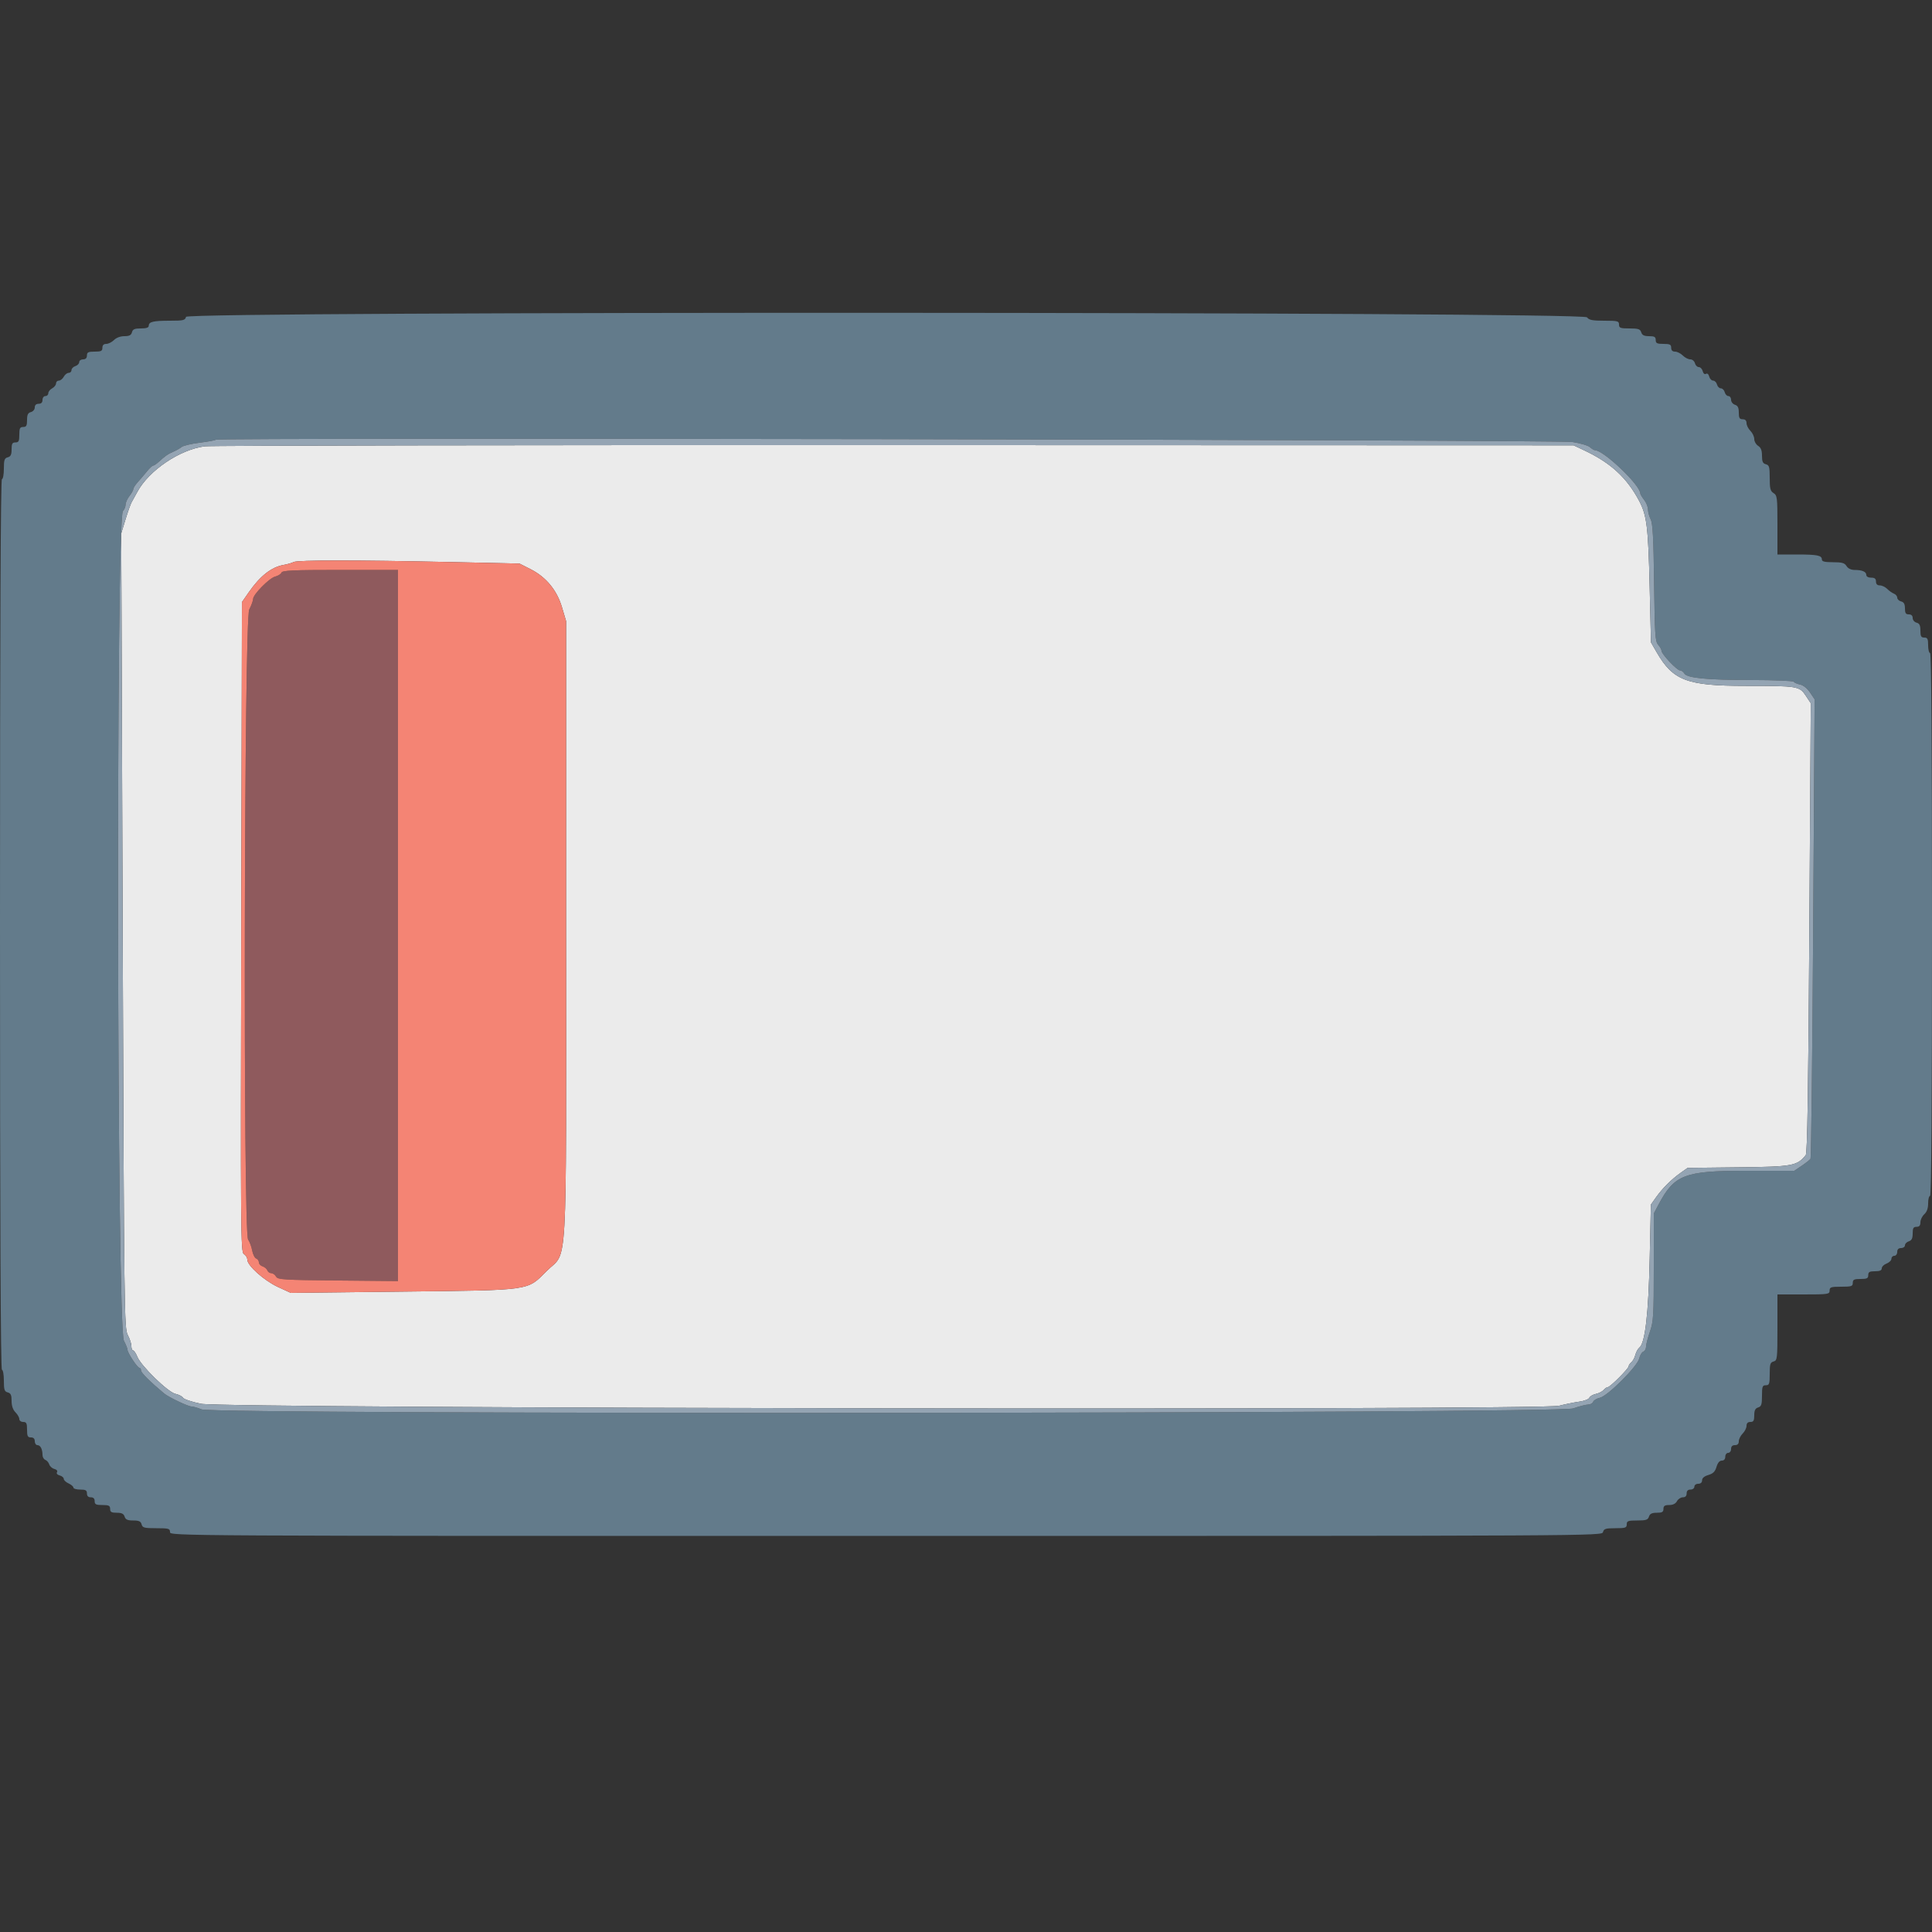
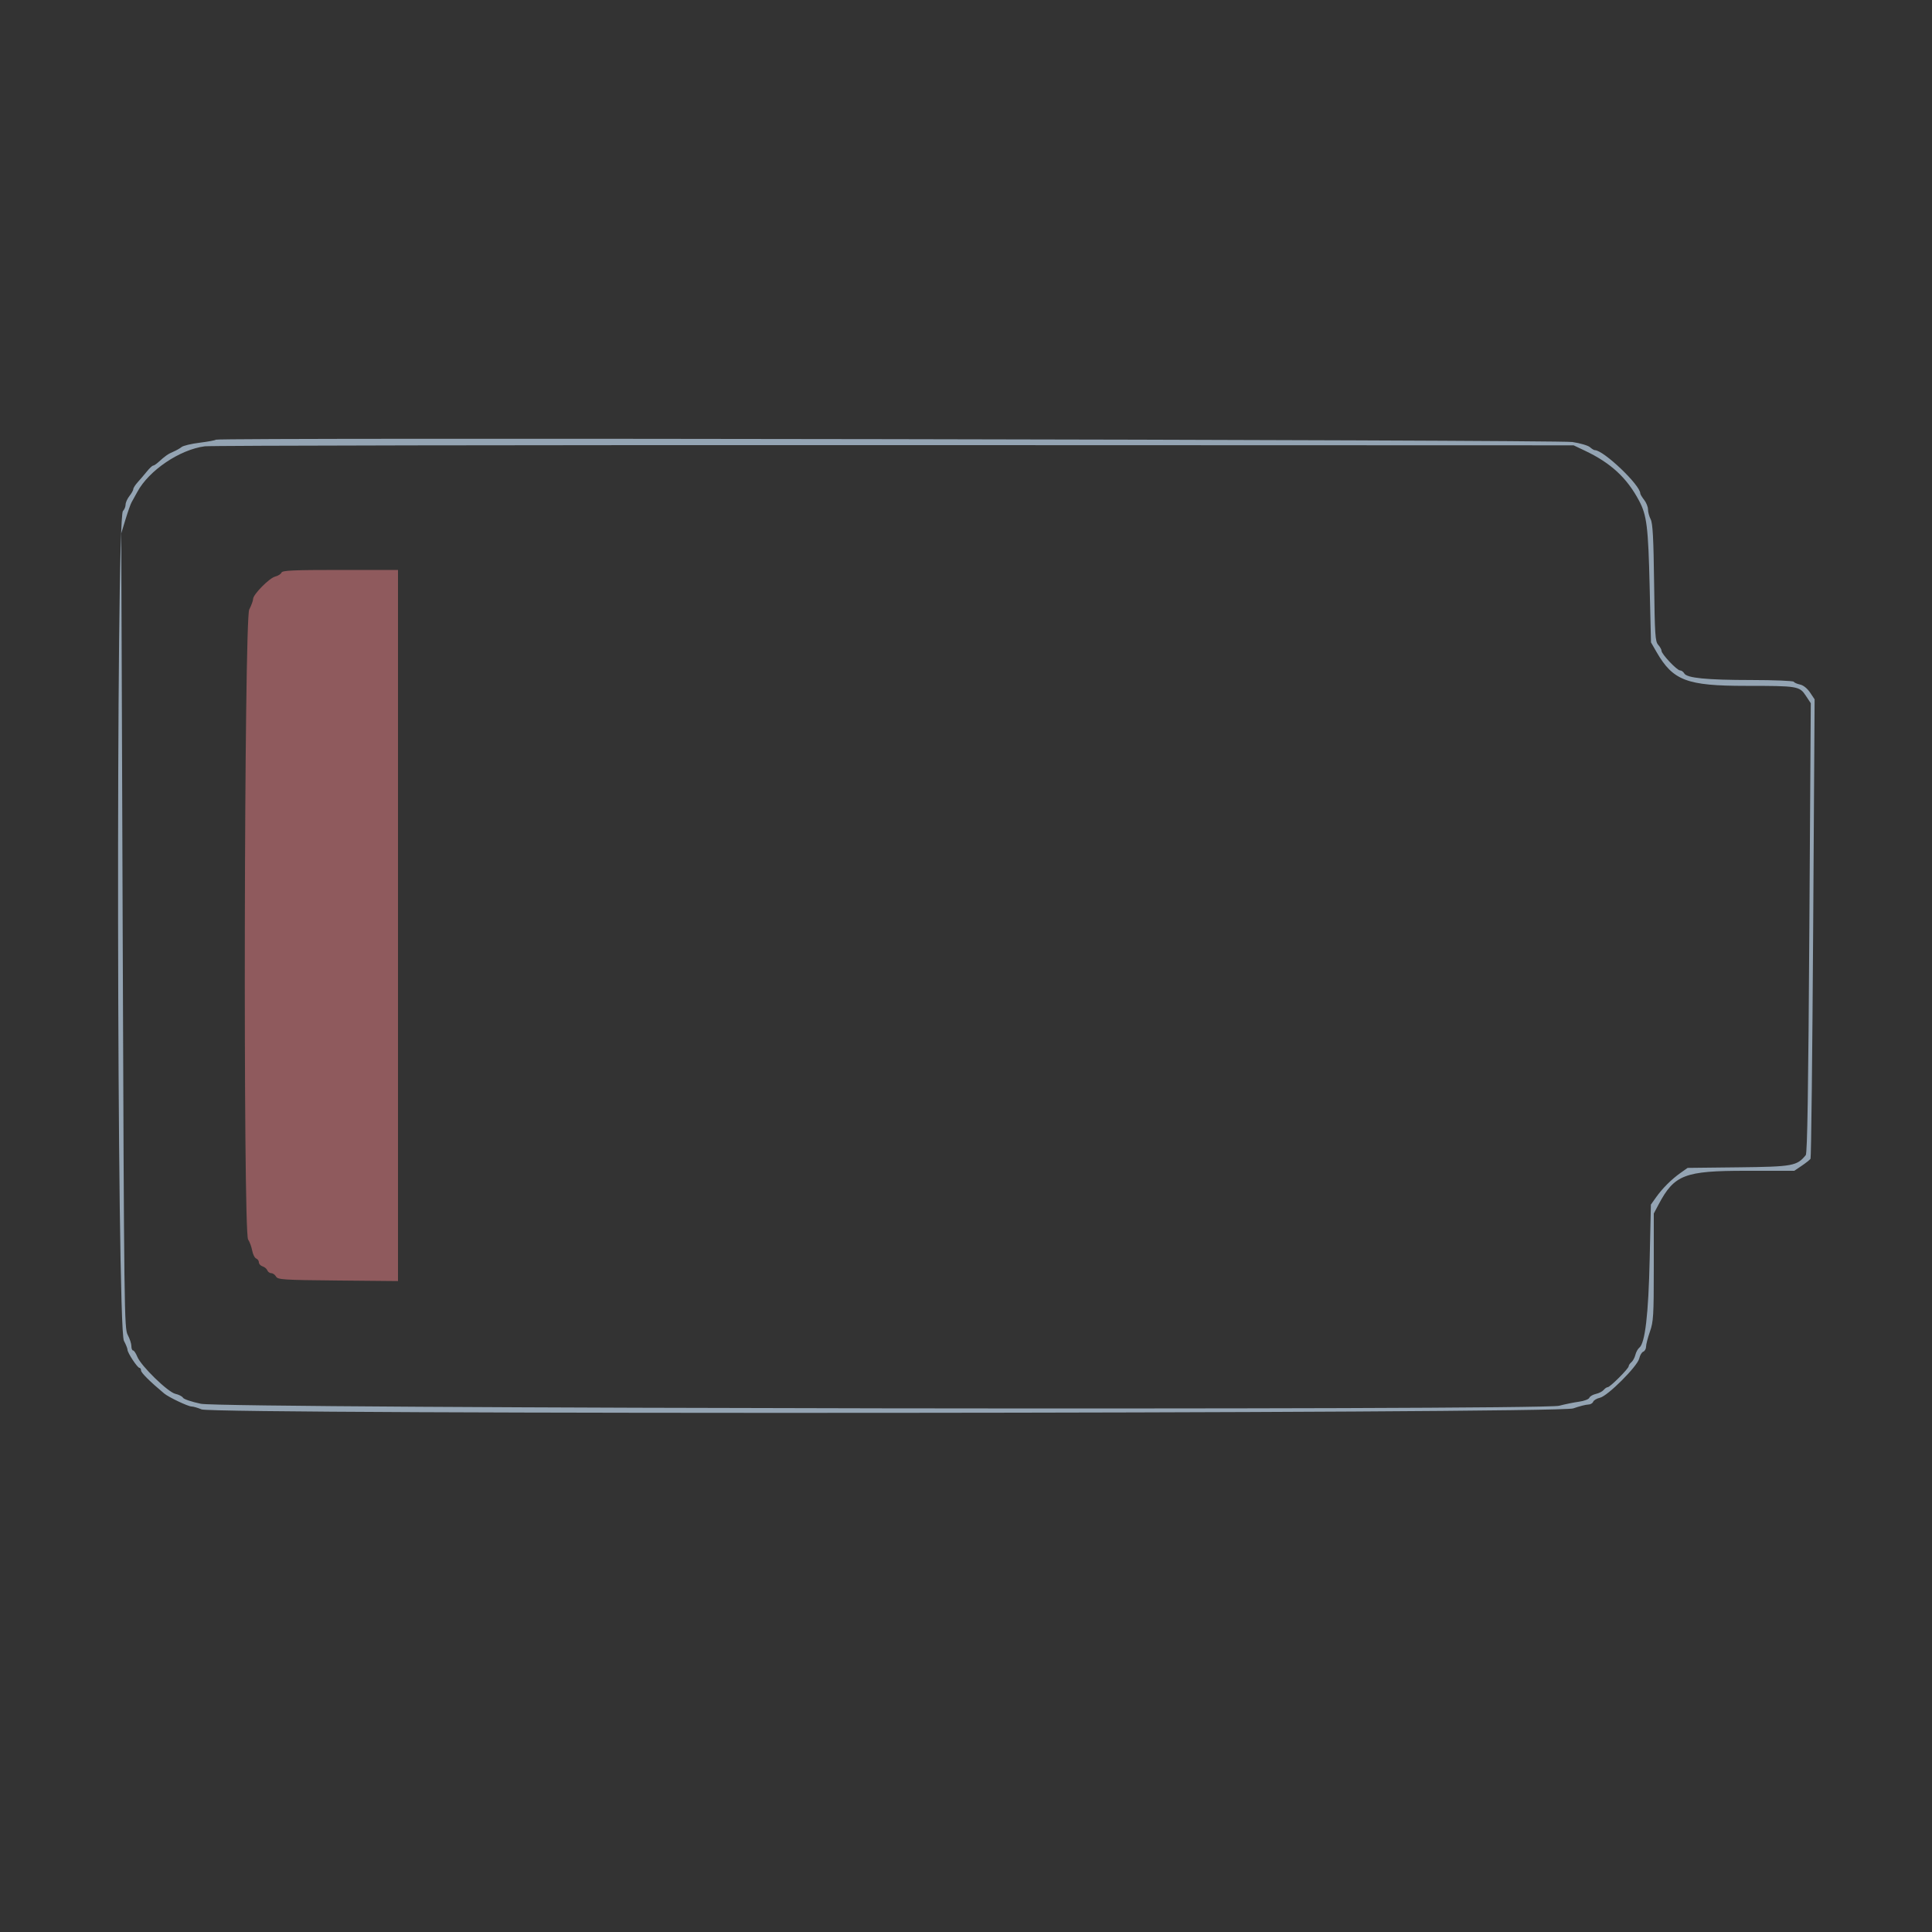
<svg xmlns="http://www.w3.org/2000/svg" id="svg" version="1.1" width="400" height="400" viewBox="0, 0, 400,400">
  <rect x="0" y="0" width="400" height="400" fill="#333333" stroke="none" />
  <g id="svgg">
    <path id="path0" d="M58.275 118.549 C 58.159 118.850,57.577 119.219,56.982 119.369 C 55.754 119.677,52.400 123.078,52.400 124.015 C 52.400 124.354,52.040 125.337,51.600 126.200 C 50.541 128.277,50.315 255.129,51.367 256.631 C 51.679 257.077,52.056 258.094,52.206 258.893 C 52.356 259.691,52.731 260.441,53.039 260.560 C 53.348 260.678,53.600 261.038,53.600 261.360 C 53.600 261.683,53.943 262.055,54.363 262.188 C 54.783 262.321,55.227 262.694,55.350 263.015 C 55.474 263.337,55.842 263.600,56.168 263.600 C 56.494 263.600,56.936 263.915,57.152 264.300 C 57.509 264.939,58.622 265.010,69.972 265.116 L 82.400 265.233 82.400 191.616 L 82.400 118.000 70.443 118.000 C 60.682 118.000,58.447 118.101,58.275 118.549 " stroke="none" fill="#8f5a5d" fill-rule="evenodd" />
-     <path id="path1" d="M38.516 65.601 C 38.329 66.314,37.970 66.400,35.186 66.400 C 31.719 66.400,30.800 66.619,30.800 67.443 C 30.800 67.828,30.296 68.000,29.163 68.000 C 27.862 68.000,27.482 68.164,27.316 68.800 C 27.159 69.401,26.770 69.600,25.753 69.600 C 24.933 69.600,24.085 69.915,23.600 70.400 C 23.160 70.840,22.440 71.200,22.000 71.200 C 21.467 71.200,21.200 71.467,21.200 72.000 C 21.200 72.667,20.933 72.800,19.600 72.800 C 18.267 72.800,18.000 72.933,18.000 73.600 C 18.000 74.133,17.733 74.400,17.200 74.400 C 16.760 74.400,16.400 74.658,16.400 74.973 C 16.400 75.288,16.040 75.660,15.600 75.800 C 15.160 75.940,14.800 76.312,14.800 76.627 C 14.800 76.942,14.536 77.200,14.214 77.200 C 13.892 77.200,13.435 77.560,13.200 78.000 C 12.965 78.440,12.508 78.800,12.186 78.800 C 11.864 78.800,11.600 79.064,11.600 79.386 C 11.600 79.708,11.240 80.165,10.800 80.400 C 10.360 80.635,10.000 81.092,10.000 81.414 C 10.000 81.736,9.730 82.000,9.400 82.000 C 9.067 82.000,8.800 82.356,8.800 82.800 C 8.800 83.333,8.533 83.600,8.000 83.600 C 7.483 83.600,7.200 83.867,7.200 84.353 C 7.200 84.770,6.843 85.200,6.400 85.316 C 5.787 85.476,5.600 85.862,5.600 86.963 C 5.600 88.133,5.452 88.400,4.800 88.400 C 4.133 88.400,4.000 88.667,4.000 90.000 C 4.000 91.333,3.867 91.600,3.200 91.600 C 2.548 91.600,2.400 91.867,2.400 93.037 C 2.400 94.138,2.213 94.524,1.600 94.684 C 0.925 94.861,0.800 95.230,0.800 97.047 C 0.800 98.231,0.620 99.200,0.400 99.200 C 0.134 99.200,0.000 130.200,0.000 191.400 C 0.000 252.600,0.134 283.600,0.400 283.600 C 0.620 283.600,0.800 284.607,0.800 285.837 C 0.800 287.738,0.920 288.106,1.600 288.284 C 2.227 288.448,2.400 288.830,2.400 290.047 C 2.400 291.067,2.675 291.875,3.200 292.400 C 3.640 292.840,4.000 293.470,4.000 293.800 C 4.000 294.133,4.356 294.400,4.800 294.400 C 5.467 294.400,5.600 294.667,5.600 296.000 C 5.600 297.333,5.733 297.600,6.400 297.600 C 6.933 297.600,7.200 297.867,7.200 298.400 C 7.200 298.840,7.451 299.200,7.757 299.200 C 8.371 299.200,8.800 300.041,8.800 301.245 C 8.800 301.674,9.063 302.126,9.385 302.250 C 9.706 302.373,10.072 302.798,10.198 303.194 C 10.324 303.590,10.799 304.011,11.253 304.130 C 11.741 304.257,11.965 304.533,11.800 304.800 C 11.634 305.068,11.863 305.344,12.360 305.474 C 12.822 305.594,13.200 305.913,13.200 306.182 C 13.200 306.451,13.650 306.877,14.200 307.127 C 14.750 307.378,15.200 307.767,15.200 307.991 C 15.200 308.216,15.830 308.400,16.600 308.400 C 17.733 308.400,18.000 308.552,18.000 309.200 C 18.000 309.733,18.267 310.000,18.800 310.000 C 19.333 310.000,19.600 310.267,19.600 310.800 C 19.600 311.467,19.867 311.600,21.200 311.600 C 22.533 311.600,22.800 311.733,22.800 312.400 C 22.800 313.045,23.067 313.200,24.173 313.200 C 25.195 313.200,25.611 313.405,25.800 314.000 C 25.995 314.616,26.405 314.800,27.580 314.800 C 28.770 314.800,29.153 314.976,29.316 315.600 C 29.500 316.305,29.862 316.400,32.363 316.400 C 34.933 316.400,35.200 316.475,35.200 317.200 C 35.200 317.999,35.467 318.000,183.437 318.000 C 331.338 318.000,331.675 317.998,331.884 317.200 C 332.063 316.514,332.430 316.400,334.447 316.400 C 336.533 316.400,336.800 316.309,336.800 315.600 C 336.800 314.898,337.067 314.800,338.973 314.800 C 340.795 314.800,341.187 314.671,341.400 314.000 C 341.589 313.405,342.005 313.200,343.027 313.200 C 344.133 313.200,344.400 313.045,344.400 312.400 C 344.400 311.780,344.667 311.600,345.586 311.600 C 346.362 311.600,346.920 311.324,347.200 310.800 C 347.435 310.360,347.982 310.000,348.414 310.000 C 348.933 310.000,349.200 309.729,349.200 309.200 C 349.200 308.667,349.467 308.400,350.000 308.400 C 350.444 308.400,350.800 308.133,350.800 307.800 C 350.800 307.467,351.156 307.200,351.600 307.200 C 352.103 307.200,352.400 306.933,352.400 306.483 C 352.400 306.019,352.859 305.630,353.700 305.383 C 354.677 305.095,355.095 304.677,355.383 303.700 C 355.630 302.859,356.019 302.400,356.483 302.400 C 356.933 302.400,357.200 302.103,357.200 301.600 C 357.200 301.156,357.467 300.800,357.800 300.800 C 358.133 300.800,358.400 300.444,358.400 300.000 C 358.400 299.467,358.667 299.200,359.200 299.200 C 359.733 299.200,360.000 298.933,360.000 298.400 C 360.000 297.960,360.360 297.240,360.800 296.800 C 361.240 296.360,361.600 295.640,361.600 295.200 C 361.600 294.667,361.867 294.400,362.400 294.400 C 363.045 294.400,363.200 294.133,363.200 293.027 C 363.200 292.005,363.405 291.589,364.000 291.400 C 364.671 291.187,364.800 290.795,364.800 288.973 C 364.800 287.067,364.898 286.800,365.600 286.800 C 366.309 286.800,366.400 286.533,366.400 284.447 C 366.400 282.430,366.514 282.063,367.200 281.884 C 367.961 281.685,368.000 281.338,368.000 274.837 L 368.000 268.000 373.400 268.000 C 378.533 268.000,378.800 267.960,378.800 267.200 C 378.800 266.489,379.067 266.400,381.200 266.400 C 383.333 266.400,383.600 266.311,383.600 265.600 C 383.600 264.933,383.867 264.800,385.200 264.800 C 386.533 264.800,386.800 264.667,386.800 264.000 C 386.800 263.352,387.067 263.200,388.200 263.200 C 389.188 263.200,389.600 263.020,389.600 262.590 C 389.600 262.255,390.050 261.809,390.600 261.600 C 391.150 261.391,391.600 260.945,391.600 260.610 C 391.600 260.274,391.870 260.000,392.200 260.000 C 392.533 260.000,392.800 259.644,392.800 259.200 C 392.800 258.667,393.067 258.400,393.600 258.400 C 394.040 258.400,394.400 258.142,394.400 257.827 C 394.400 257.512,394.760 257.140,395.200 257.000 C 395.795 256.811,396.000 256.395,396.000 255.373 C 396.000 254.267,396.155 254.000,396.800 254.000 C 397.373 254.000,397.600 253.733,397.600 253.062 C 397.600 252.546,397.960 251.798,398.400 251.400 C 398.936 250.915,399.200 250.168,399.200 249.138 C 399.200 248.292,399.380 247.600,399.600 247.600 C 399.865 247.600,400.000 228.600,400.000 191.400 C 400.000 154.200,399.865 135.200,399.600 135.200 C 399.380 135.200,399.200 134.480,399.200 133.600 C 399.200 132.267,399.067 132.000,398.400 132.000 C 397.748 132.000,397.600 131.733,397.600 130.563 C 397.600 129.462,397.413 129.076,396.800 128.916 C 396.357 128.800,396.000 128.370,396.000 127.953 C 396.000 127.467,395.717 127.200,395.200 127.200 C 394.572 127.200,394.400 126.933,394.400 125.963 C 394.400 125.062,394.183 124.668,393.600 124.516 C 393.160 124.401,392.800 124.052,392.800 123.741 C 392.800 123.430,392.499 123.059,392.131 122.918 C 391.762 122.777,391.132 122.332,390.731 121.931 C 390.329 121.529,389.640 121.200,389.200 121.200 C 388.667 121.200,388.400 120.933,388.400 120.400 C 388.400 119.813,388.133 119.600,387.400 119.600 C 386.812 119.600,386.400 119.370,386.400 119.043 C 386.400 118.370,385.538 118.000,383.971 118.000 C 383.240 118.000,382.621 117.702,382.307 117.200 C 381.902 116.550,381.374 116.400,379.504 116.400 C 377.801 116.400,377.200 116.255,377.200 115.843 C 377.200 114.986,376.267 114.800,371.967 114.800 L 368.000 114.800 368.000 108.696 C 368.000 103.026,367.943 102.557,367.200 102.093 C 366.532 101.675,366.400 101.160,366.400 98.959 C 366.400 96.662,366.298 96.298,365.600 96.116 C 364.974 95.952,364.800 95.570,364.800 94.357 C 364.800 93.240,364.576 92.667,364.000 92.307 C 363.560 92.032,363.200 91.401,363.200 90.904 C 363.200 90.407,362.840 89.640,362.400 89.200 C 361.960 88.760,361.600 88.040,361.600 87.600 C 361.600 87.067,361.333 86.800,360.800 86.800 C 360.155 86.800,360.000 86.533,360.000 85.427 C 360.000 84.405,359.795 83.989,359.200 83.800 C 358.760 83.660,358.400 83.198,358.400 82.773 C 358.400 82.348,358.151 82.000,357.847 82.000 C 357.542 82.000,357.199 81.640,357.084 81.200 C 356.969 80.760,356.609 80.400,356.284 80.400 C 355.959 80.400,355.599 80.040,355.484 79.600 C 355.369 79.160,355.009 78.800,354.684 78.800 C 354.359 78.800,353.994 78.422,353.874 77.960 C 353.744 77.463,353.468 77.234,353.200 77.400 C 352.932 77.566,352.656 77.337,352.526 76.840 C 352.406 76.378,352.041 76.000,351.716 76.000 C 351.391 76.000,351.031 75.640,350.916 75.200 C 350.800 74.757,350.370 74.400,349.953 74.400 C 349.539 74.400,348.840 74.040,348.400 73.600 C 347.960 73.160,347.240 72.800,346.800 72.800 C 346.267 72.800,346.000 72.533,346.000 72.000 C 346.000 71.333,345.733 71.200,344.400 71.200 C 343.067 71.200,342.800 71.067,342.800 70.400 C 342.800 69.755,342.533 69.600,341.427 69.600 C 340.405 69.600,339.989 69.395,339.800 68.800 C 339.587 68.129,339.195 68.000,337.373 68.000 C 335.467 68.000,335.200 67.902,335.200 67.200 C 335.200 66.470,334.933 66.400,332.144 66.400 C 329.695 66.400,328.986 66.261,328.576 65.700 C 327.715 64.523,38.824 64.424,38.516 65.601 M325.547 91.514 C 327.168 91.760,328.802 92.240,329.179 92.581 C 329.555 92.921,330.010 93.200,330.190 93.200 C 332.005 93.200,339.600 100.431,339.600 102.158 C 339.600 102.332,339.960 102.931,340.400 103.491 C 340.840 104.050,341.200 104.943,341.200 105.474 C 341.200 106.005,341.450 106.926,341.755 107.520 C 342.181 108.349,342.346 111.406,342.464 120.668 C 342.601 131.405,342.694 132.820,343.309 133.499 C 343.689 133.919,344.000 134.478,344.000 134.740 C 344.000 135.416,347.193 138.800,347.831 138.800 C 348.122 138.800,348.516 139.079,348.707 139.420 C 349.246 140.383,353.315 140.783,362.676 140.792 C 367.338 140.796,371.250 140.957,371.368 141.148 C 371.486 141.340,372.082 141.601,372.692 141.729 C 373.358 141.868,374.179 142.525,374.748 143.375 L 375.696 144.790 375.398 192.153 C 375.234 218.202,374.987 239.692,374.850 239.907 C 374.712 240.122,373.900 240.771,373.044 241.349 L 371.488 242.400 361.381 242.400 C 348.790 242.400,346.656 243.222,343.420 249.321 L 342.400 251.242 342.400 262.335 C 342.400 272.402,342.326 273.638,341.600 275.704 C 341.160 276.956,340.800 278.350,340.800 278.803 C 340.800 279.255,340.541 279.724,340.224 279.846 C 339.908 279.967,339.532 280.600,339.389 281.252 C 339.036 282.855,332.855 289.036,331.252 289.389 C 330.600 289.532,329.967 289.908,329.846 290.224 C 329.724 290.541,329.255 290.800,328.803 290.800 C 328.350 290.800,326.956 291.160,325.704 291.600 C 322.606 292.689,44.335 292.885,41.738 291.800 C 40.949 291.470,40.009 291.199,39.651 291.198 C 38.939 291.197,34.923 289.286,33.985 288.502 C 31.066 286.063,29.200 284.211,29.200 283.752 C 29.200 283.448,29.052 283.200,28.871 283.200 C 28.455 283.200,26.400 280.088,26.400 279.458 C 26.400 279.200,26.065 278.361,25.655 277.594 C 24.178 274.834,23.982 107.275,25.453 105.804 C 25.754 105.503,26.000 104.909,26.000 104.483 C 26.000 104.056,26.360 103.250,26.800 102.691 C 27.240 102.131,27.600 101.486,27.600 101.258 C 27.600 101.029,28.005 100.395,28.500 99.849 C 28.995 99.304,29.848 98.305,30.396 97.629 C 30.943 96.953,31.528 96.400,31.696 96.400 C 31.863 96.400,32.347 96.085,32.771 95.700 C 34.234 94.373,34.774 93.995,35.885 93.521 C 36.498 93.259,37.273 92.820,37.606 92.546 C 37.940 92.271,39.619 91.871,41.338 91.658 C 43.057 91.444,44.570 91.163,44.700 91.034 C 45.168 90.565,322.421 91.039,325.547 91.514 " stroke="none" fill="#637b8b" fill-rule="evenodd" />
-     <path id="path2" d="M42.400 92.401 C 37.208 93.084,30.841 97.384,28.440 101.829 C 27.973 102.693,27.433 103.670,27.239 104.000 C 27.046 104.330,26.485 105.911,25.994 107.513 L 25.101 110.427 25.401 192.708 C 25.690 272.076,25.727 275.040,26.450 276.389 C 26.863 277.159,27.200 278.196,27.200 278.694 C 27.200 279.192,27.358 279.600,27.551 279.600 C 27.745 279.600,28.139 280.185,28.428 280.900 C 29.205 282.823,34.774 288.243,36.324 288.583 C 37.023 288.737,37.731 289.103,37.898 289.398 C 38.064 289.692,39.730 290.250,41.600 290.638 C 46.367 291.626,319.085 292.023,322.800 291.047 C 324.010 290.729,325.865 290.351,326.923 290.207 C 327.981 290.062,328.941 289.698,329.057 289.396 C 329.172 289.095,329.779 288.736,330.406 288.599 C 331.032 288.461,331.759 288.090,332.021 287.774 C 332.283 287.458,332.664 287.200,332.868 287.200 C 333.350 287.200,337.200 283.350,337.200 282.868 C 337.200 282.664,337.452 282.289,337.761 282.033 C 338.069 281.777,338.441 281.091,338.587 280.508 C 338.733 279.926,339.100 279.258,339.403 279.025 C 340.600 278.100,341.297 272.125,341.552 260.600 L 341.800 249.400 342.847 247.922 C 344.180 246.040,346.040 244.180,347.922 242.847 L 349.400 241.800 359.938 241.681 C 371.175 241.554,372.037 241.398,373.863 239.154 C 374.188 238.755,374.396 225.626,374.608 192.097 L 374.902 145.594 373.883 144.053 C 372.561 142.055,372.225 142.000,361.428 142.000 C 349.249 142.000,346.379 140.912,342.971 135.000 L 341.819 133.000 341.543 121.400 C 341.251 109.100,340.953 106.684,339.358 103.680 C 336.837 98.936,333.524 95.869,328.174 93.328 L 325.800 92.200 185.200 92.156 C 107.870 92.132,43.610 92.242,42.400 92.401 M93.074 116.363 L 107.549 116.679 109.821 117.828 C 113.063 119.469,115.298 122.176,116.355 125.740 L 117.203 128.600 117.201 192.365 C 117.200 265.878,117.607 258.726,113.167 263.167 C 109.057 267.276,110.316 267.098,83.200 267.412 L 60.200 267.678 57.550 266.458 C 54.693 265.142,51.200 262.024,51.200 260.788 C 51.200 260.377,50.885 259.863,50.500 259.647 C 49.837 259.275,49.808 255.721,49.946 191.958 L 50.091 124.662 51.502 122.631 C 53.845 119.258,56.177 117.420,58.688 116.969 C 59.519 116.820,60.470 116.546,60.800 116.361 C 61.540 115.946,73.975 115.946,93.074 116.363 " stroke="none" fill="#ebebeb" fill-rule="evenodd" />
    <path id="path3" d="M44.700 91.034 C 44.570 91.163,43.057 91.444,41.338 91.658 C 39.619 91.871,37.940 92.271,37.606 92.546 C 37.273 92.820,36.498 93.259,35.885 93.521 C 34.774 93.995,34.234 94.373,32.771 95.700 C 32.347 96.085,31.863 96.400,31.696 96.400 C 31.528 96.400,30.943 96.953,30.396 97.629 C 29.848 98.305,28.995 99.304,28.500 99.849 C 28.005 100.395,27.600 101.029,27.600 101.258 C 27.600 101.486,27.240 102.131,26.800 102.691 C 26.360 103.250,26.000 104.056,26.000 104.483 C 26.000 104.909,25.754 105.503,25.453 105.804 C 23.982 107.275,24.178 274.834,25.655 277.594 C 26.065 278.361,26.400 279.200,26.400 279.458 C 26.400 280.088,28.455 283.200,28.871 283.200 C 29.052 283.200,29.200 283.448,29.200 283.752 C 29.200 284.211,31.066 286.063,33.985 288.502 C 34.923 289.286,38.939 291.197,39.651 291.198 C 40.009 291.199,40.949 291.470,41.738 291.800 C 44.335 292.885,322.606 292.689,325.704 291.600 C 326.956 291.160,328.350 290.800,328.803 290.800 C 329.255 290.800,329.724 290.541,329.846 290.224 C 329.967 289.908,330.600 289.532,331.252 289.389 C 332.855 289.036,339.036 282.855,339.389 281.252 C 339.532 280.600,339.908 279.967,340.224 279.846 C 340.541 279.724,340.800 279.255,340.800 278.803 C 340.800 278.350,341.160 276.956,341.600 275.704 C 342.326 273.638,342.400 272.402,342.400 262.335 L 342.400 251.242 343.420 249.321 C 346.656 243.222,348.790 242.400,361.381 242.400 L 371.488 242.400 373.044 241.349 C 373.900 240.771,374.712 240.122,374.850 239.907 C 374.987 239.692,375.234 218.202,375.398 192.153 L 375.696 144.790 374.748 143.375 C 374.179 142.525,373.358 141.868,372.692 141.729 C 372.082 141.601,371.486 141.340,371.368 141.148 C 371.250 140.957,367.338 140.796,362.676 140.792 C 353.315 140.783,349.246 140.383,348.707 139.420 C 348.516 139.079,348.122 138.800,347.831 138.800 C 347.193 138.800,344.000 135.416,344.000 134.740 C 344.000 134.478,343.689 133.919,343.309 133.499 C 342.694 132.820,342.601 131.405,342.464 120.668 C 342.346 111.406,342.181 108.349,341.755 107.520 C 341.450 106.926,341.200 106.005,341.200 105.474 C 341.200 104.943,340.840 104.050,340.400 103.491 C 339.960 102.931,339.600 102.332,339.600 102.158 C 339.600 100.431,332.005 93.200,330.190 93.200 C 330.010 93.200,329.555 92.921,329.179 92.581 C 328.802 92.240,327.168 91.760,325.547 91.514 C 322.421 91.039,45.168 90.565,44.700 91.034 M328.174 93.328 C 333.524 95.869,336.837 98.936,339.358 103.680 C 340.953 106.684,341.251 109.100,341.543 121.400 L 341.819 133.000 342.971 135.000 C 346.379 140.912,349.249 142.000,361.428 142.000 C 372.225 142.000,372.561 142.055,373.883 144.053 L 374.902 145.594 374.608 192.097 C 374.396 225.626,374.188 238.755,373.863 239.154 C 372.037 241.398,371.175 241.554,359.938 241.681 L 349.400 241.800 347.922 242.847 C 346.040 244.180,344.180 246.040,342.847 247.922 L 341.800 249.400 341.552 260.600 C 341.297 272.125,340.600 278.100,339.403 279.025 C 339.100 279.258,338.733 279.926,338.587 280.508 C 338.441 281.091,338.069 281.777,337.761 282.033 C 337.452 282.289,337.200 282.664,337.200 282.868 C 337.200 283.350,333.350 287.200,332.868 287.200 C 332.664 287.200,332.283 287.458,332.021 287.774 C 331.759 288.090,331.032 288.461,330.406 288.599 C 329.779 288.736,329.172 289.095,329.057 289.396 C 328.941 289.698,327.981 290.062,326.923 290.207 C 325.865 290.351,324.010 290.729,322.800 291.047 C 319.085 292.023,46.367 291.626,41.600 290.638 C 39.730 290.250,38.064 289.692,37.898 289.398 C 37.731 289.103,37.023 288.737,36.324 288.583 C 34.774 288.243,29.205 282.823,28.428 280.900 C 28.139 280.185,27.745 279.600,27.551 279.600 C 27.358 279.600,27.200 279.192,27.200 278.694 C 27.200 278.196,26.863 277.159,26.450 276.389 C 25.727 275.040,25.690 272.076,25.401 192.708 L 25.101 110.427 25.994 107.513 C 26.485 105.911,27.046 104.330,27.239 104.000 C 27.433 103.670,27.973 102.693,28.440 101.829 C 30.841 97.384,37.208 93.084,42.400 92.401 C 43.610 92.242,107.870 92.132,185.200 92.156 L 325.800 92.200 328.174 93.328 " stroke="none" fill="#94a4b3" fill-rule="evenodd" />
-     <path id="path4" d="M60.800 116.361 C 60.470 116.546,59.519 116.820,58.688 116.969 C 56.177 117.420,53.845 119.258,51.502 122.631 L 50.091 124.662 49.946 191.958 C 49.808 255.721,49.837 259.275,50.500 259.647 C 50.885 259.863,51.200 260.377,51.200 260.788 C 51.200 262.024,54.693 265.142,57.550 266.458 L 60.200 267.678 83.200 267.412 C 110.316 267.098,109.057 267.276,113.167 263.167 C 117.607 258.726,117.200 265.878,117.201 192.365 L 117.203 128.600 116.355 125.740 C 115.298 122.176,113.063 119.469,109.821 117.828 L 107.549 116.679 93.074 116.363 C 73.975 115.946,61.540 115.946,60.800 116.361 M82.400 191.616 L 82.400 265.233 69.972 265.116 C 58.622 265.010,57.509 264.939,57.152 264.300 C 56.936 263.915,56.494 263.600,56.168 263.600 C 55.842 263.600,55.474 263.337,55.350 263.015 C 55.227 262.694,54.783 262.321,54.363 262.188 C 53.943 262.055,53.600 261.683,53.600 261.360 C 53.600 261.038,53.348 260.678,53.039 260.560 C 52.731 260.441,52.356 259.691,52.206 258.893 C 52.056 258.094,51.679 257.077,51.367 256.631 C 50.315 255.129,50.541 128.277,51.600 126.200 C 52.040 125.337,52.400 124.354,52.400 124.015 C 52.400 123.078,55.754 119.677,56.982 119.369 C 57.577 119.219,58.159 118.850,58.275 118.549 C 58.447 118.101,60.682 118.000,70.443 118.000 L 82.400 118.000 82.400 191.616 " stroke="none" fill="#f48474" fill-rule="evenodd" />
  </g>
</svg>